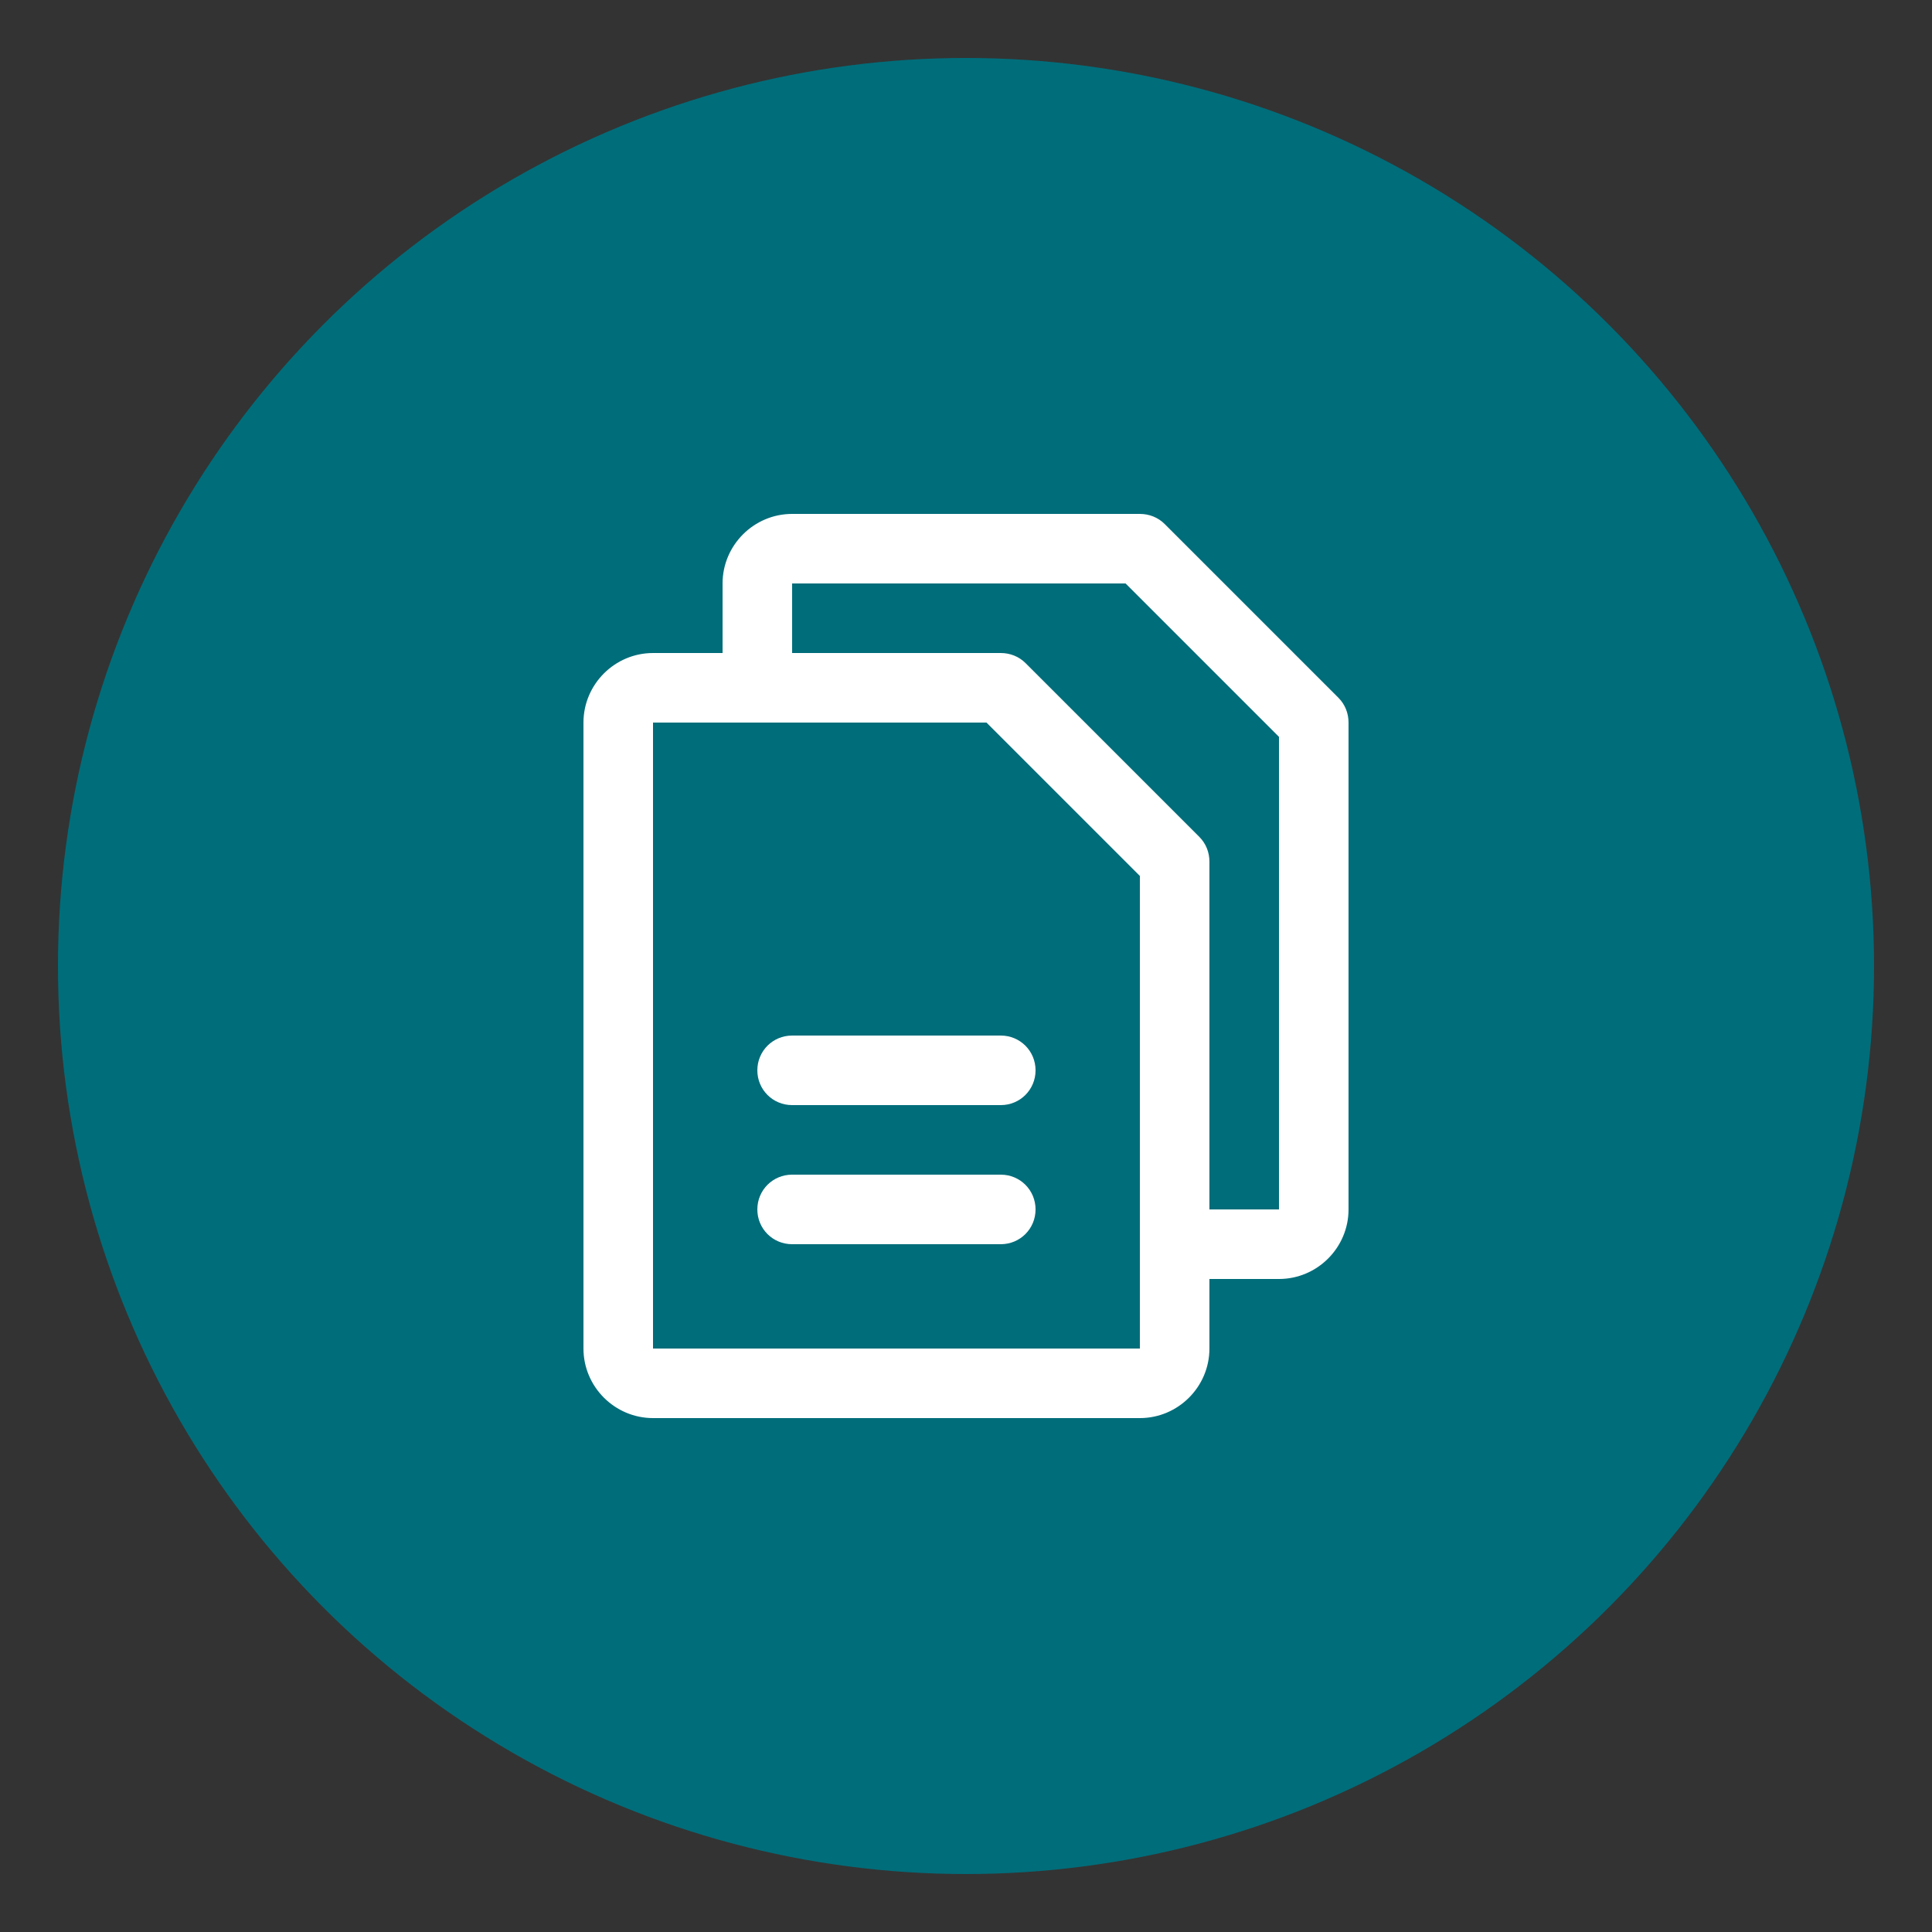
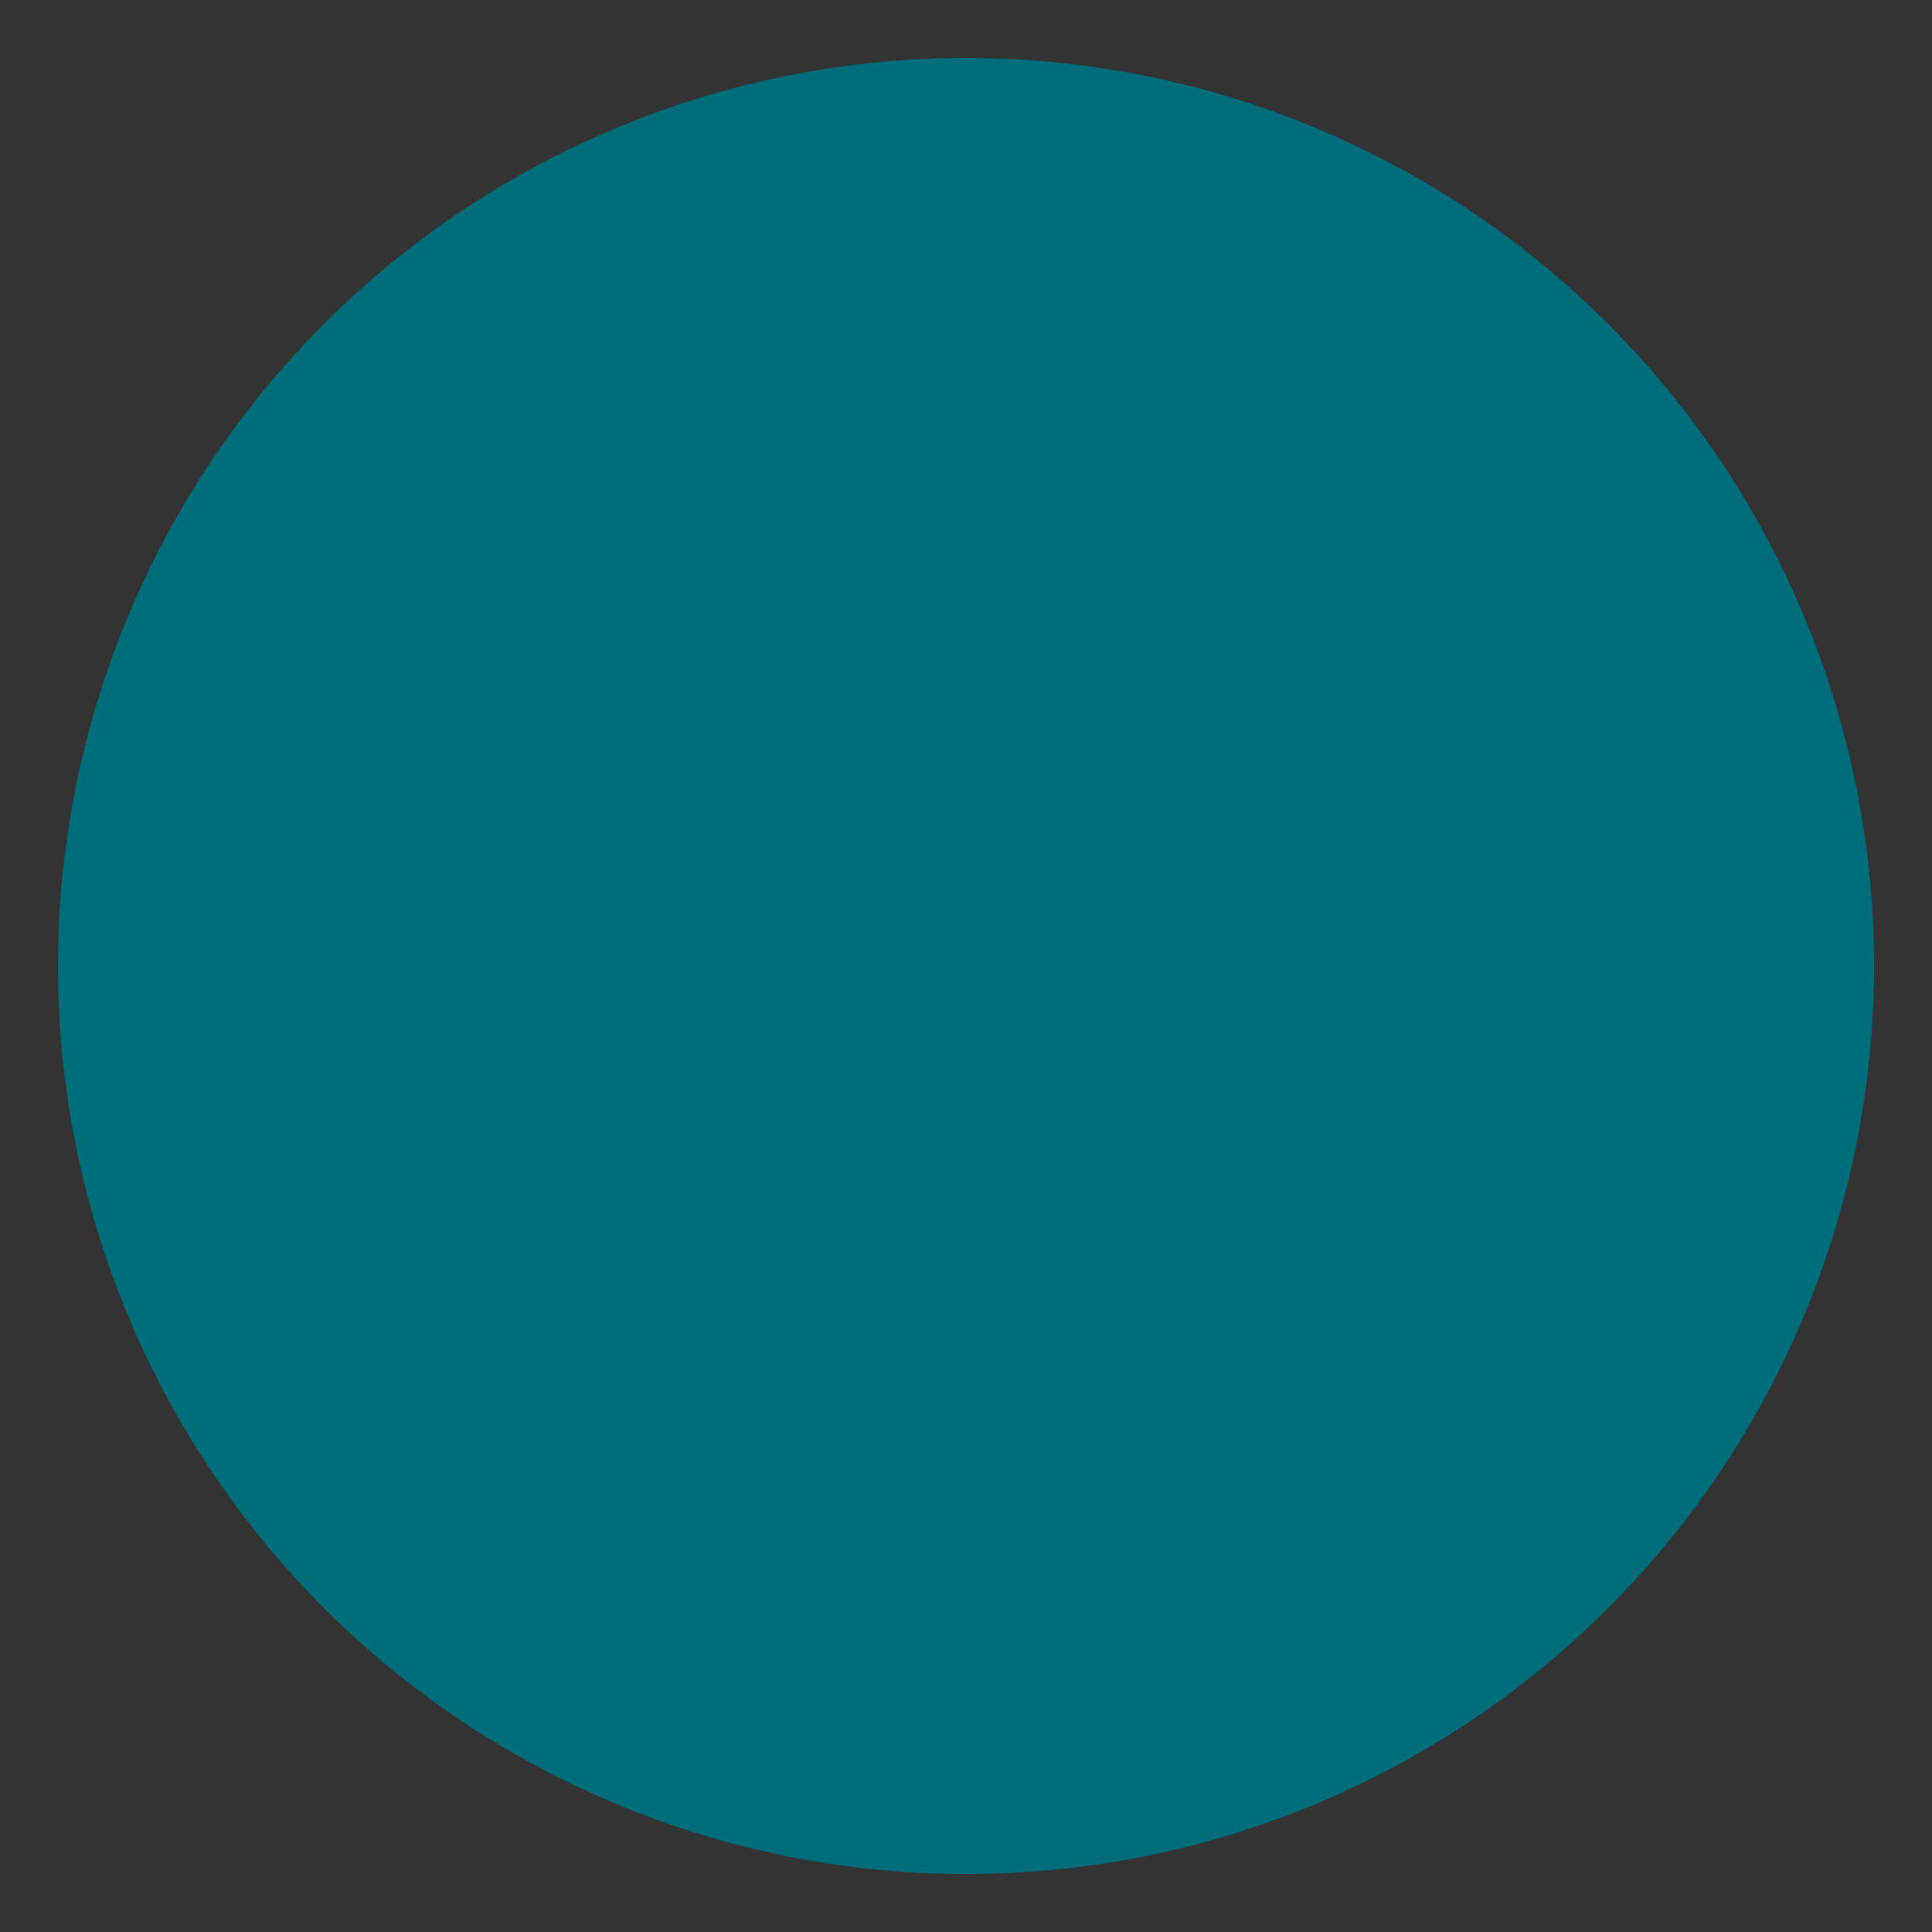
<svg xmlns="http://www.w3.org/2000/svg" viewBox="0 0 50 50" id="Layer_1">
  <rect x="0" y="0" width="50" height="50" fill="#333333" stroke="none" />
  <defs>
    <style>
      .cls-1 {
        fill: #fff;
      }

      .cls-2 {
        fill: #006d7a;
      }
    </style>
  </defs>
  <circle r="23.5" cy="25" cx="25" class="cls-2" />
-   <path d="M34.64,18.06l-4.5-4.5c-.17-.17-.4-.26-.64-.26h-9c-.99,0-1.8.81-1.8,1.8v1.8h-1.8c-.99,0-1.8.81-1.8,1.8v16.2c0,.99.81,1.8,1.8,1.8h12.6c.99,0,1.8-.81,1.8-1.8v-1.8h1.8c.99,0,1.8-.81,1.8-1.8v-12.6c0-.24-.09-.47-.26-.64ZM29.5,34.9h-12.6v-16.2h8.63l3.97,3.97v12.23ZM33.1,31.3h-1.8v-9c0-.24-.09-.47-.26-.64l-4.5-4.5c-.17-.17-.4-.26-.64-.26h-5.4v-1.8h8.63l3.97,3.97v12.23ZM26.8,27.7c0,.5-.4.9-.9.9h-5.4c-.5,0-.9-.4-.9-.9s.4-.9.9-.9h5.4c.5,0,.9.4.9.9ZM26.8,31.3c0,.5-.4.9-.9.9h-5.4c-.5,0-.9-.4-.9-.9s.4-.9.9-.9h5.4c.5,0,.9.4.9.9Z" class="cls-1" />
</svg>